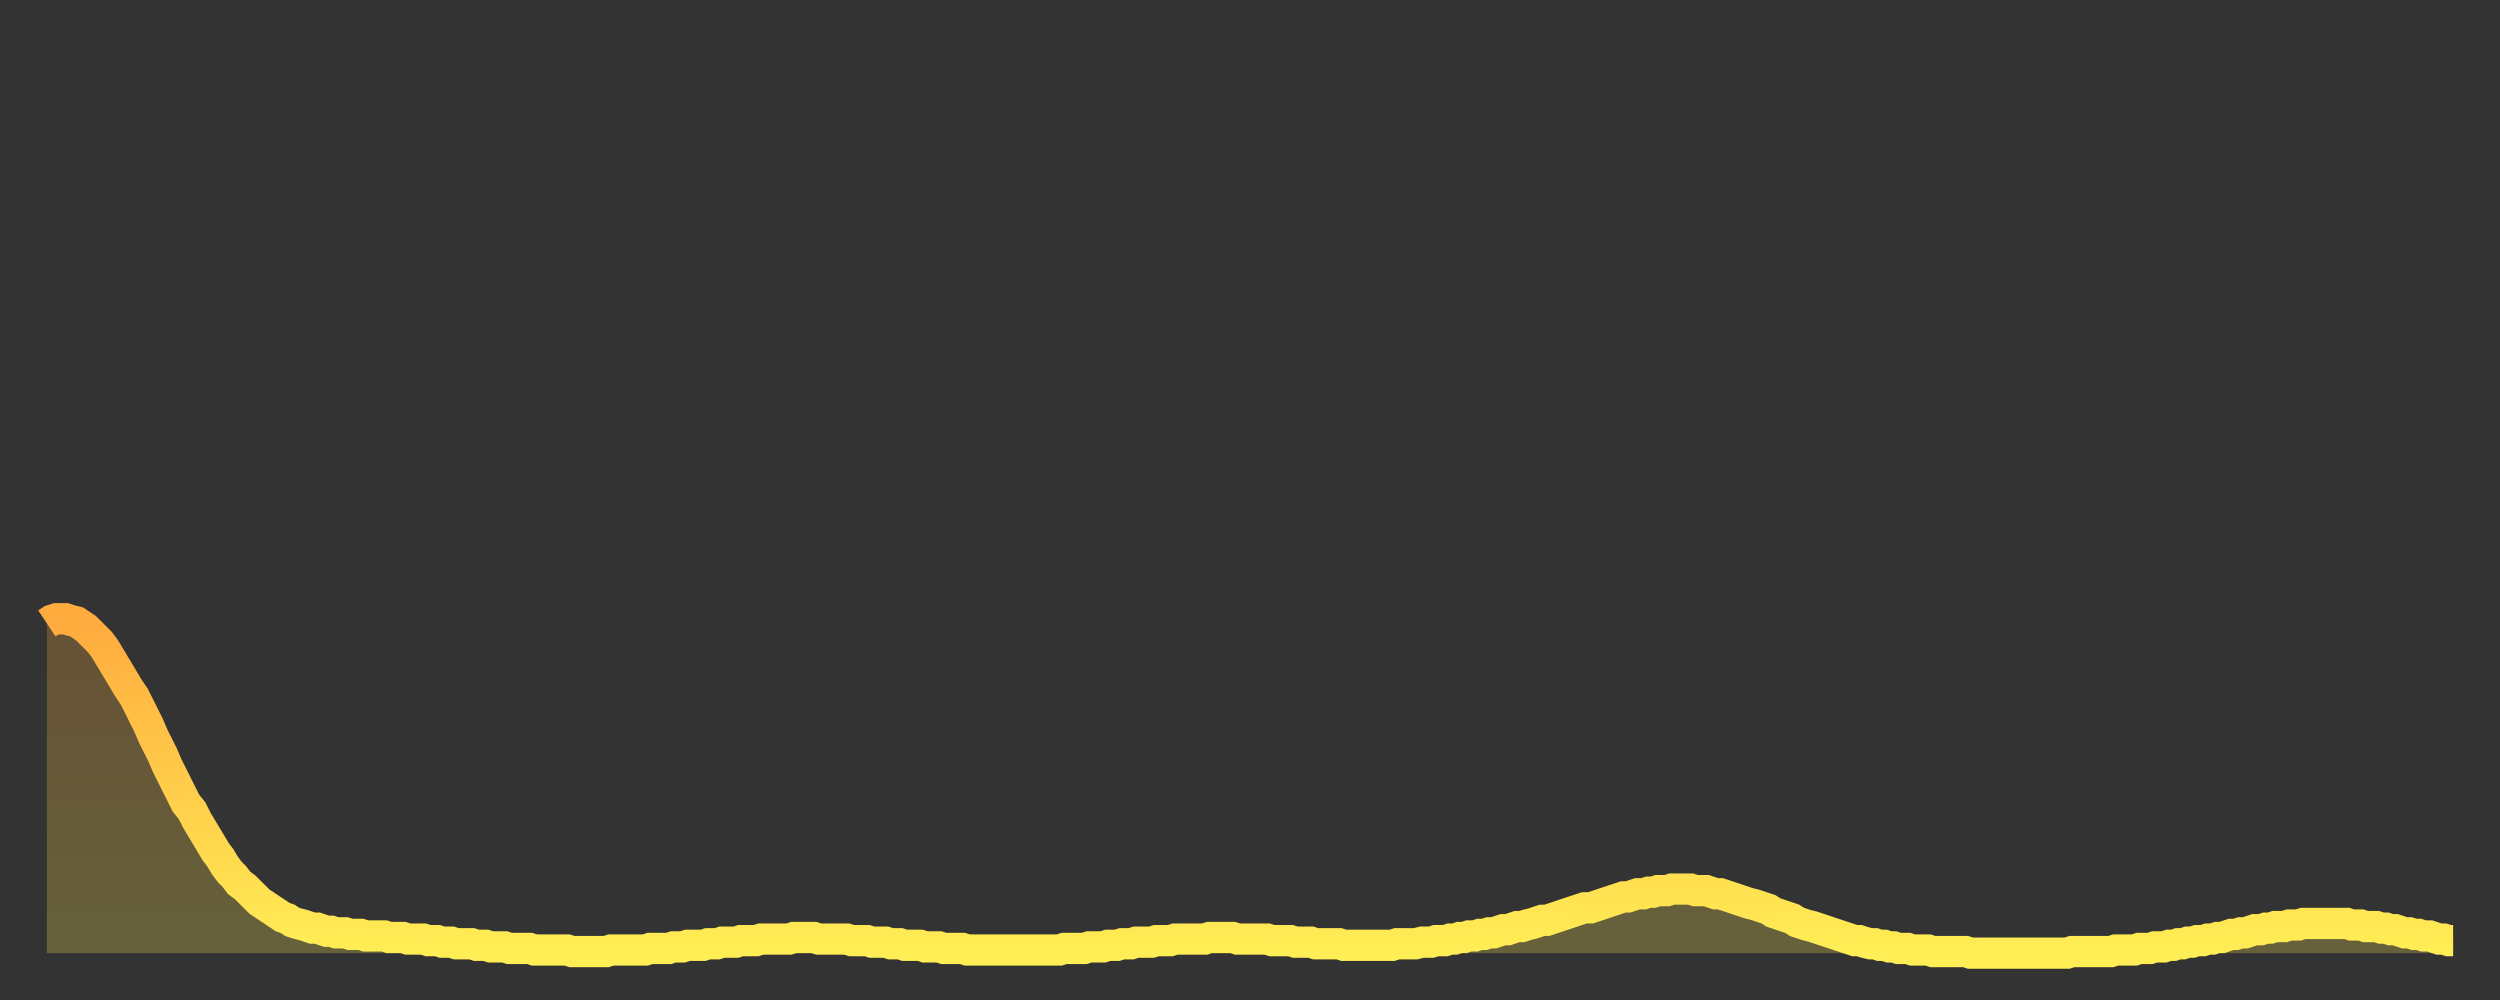
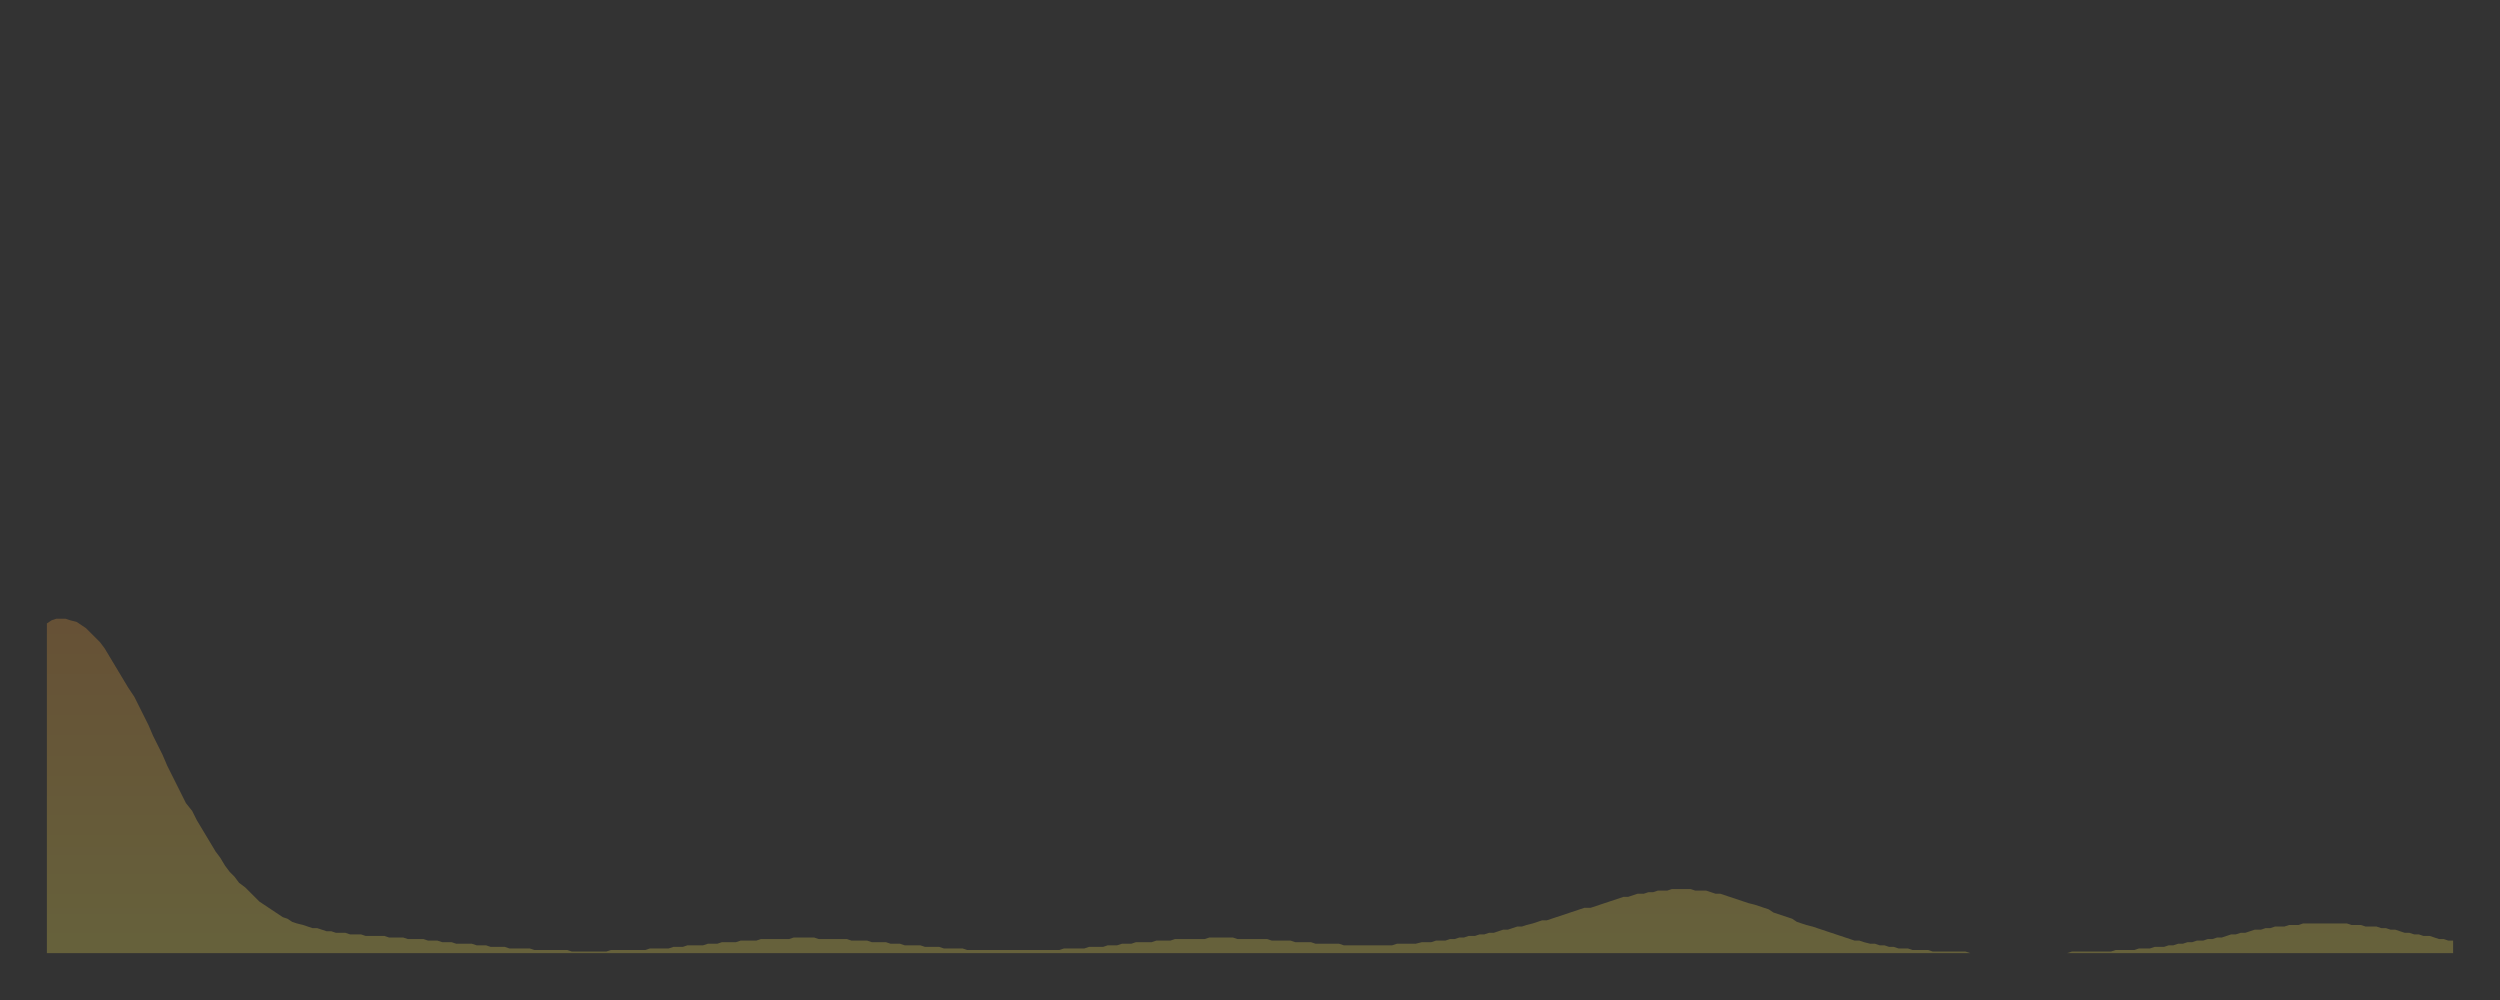
<svg xmlns="http://www.w3.org/2000/svg" baseProfile="full" height="64" version="1.1" width="160">
  <rect width="100%" height="100%" fill="#333333" stroke="none" />
  <defs>
    <linearGradient id="id6326" x1="0" x2="0" y1="0" y2="1">
      <stop offset="0%" stop-color="#ffab3e" />
      <stop offset="50%" stop-color="#ffcc4a" />
      <stop offset="100%" stop-color="#ffee55" />
    </linearGradient>
  </defs>
  <g transform="translate(3,3)">
    <g>
-       <path d="M 0.0 36.9 0.3 36.7 0.6 36.6 0.9 36.6 1.2 36.6 1.5 36.7 1.9 36.8 2.2 37.0 2.5 37.2 2.8 37.5 3.1 37.8 3.4 38.1 3.7 38.5 4.0 39.0 4.3 39.5 4.6 40.0 4.9 40.5 5.2 41.0 5.6 41.6 5.9 42.2 6.2 42.8 6.5 43.4 6.8 44.1 7.1 44.7 7.4 45.3 7.7 46.0 8.0 46.6 8.3 47.2 8.6 47.8 8.9 48.4 9.3 48.9 9.6 49.5 9.9 50.0 10.2 50.5 10.5 51.0 10.8 51.5 11.1 51.9 11.4 52.4 11.7 52.8 12.0 53.1 12.3 53.5 12.7 53.8 13.0 54.1 13.3 54.4 13.6 54.7 13.9 54.9 14.2 55.1 14.5 55.3 14.8 55.5 15.1 55.7 15.4 55.8 15.7 56.0 16.0 56.1 16.4 56.2 16.7 56.3 17.0 56.4 17.3 56.4 17.6 56.5 17.9 56.6 18.2 56.6 18.5 56.7 18.8 56.7 19.1 56.7 19.4 56.8 19.8 56.8 20.1 56.8 20.4 56.9 20.7 56.9 21.0 56.9 21.3 56.9 21.6 56.9 21.9 57.0 22.2 57.0 22.5 57.0 22.8 57.0 23.1 57.1 23.5 57.1 23.8 57.1 24.1 57.1 24.4 57.2 24.7 57.2 25.0 57.2 25.3 57.3 25.6 57.3 25.9 57.3 26.2 57.4 26.5 57.4 26.8 57.4 27.2 57.4 27.5 57.5 27.8 57.5 28.1 57.5 28.4 57.6 28.7 57.6 29.0 57.6 29.3 57.6 29.6 57.7 29.9 57.7 30.2 57.7 30.6 57.7 30.9 57.7 31.2 57.8 31.5 57.8 31.8 57.8 32.1 57.8 32.4 57.8 32.7 57.8 33.0 57.8 33.3 57.8 33.6 57.9 33.9 57.9 34.3 57.9 34.6 57.9 34.9 57.9 35.2 57.9 35.5 57.9 35.8 57.9 36.1 57.8 36.4 57.8 36.7 57.8 37.0 57.8 37.3 57.8 37.7 57.8 38.0 57.8 38.3 57.8 38.6 57.7 38.9 57.7 39.2 57.7 39.5 57.7 39.8 57.7 40.1 57.6 40.4 57.6 40.7 57.6 41.0 57.5 41.4 57.5 41.7 57.5 42.0 57.5 42.3 57.4 42.6 57.4 42.9 57.4 43.2 57.3 43.5 57.3 43.8 57.3 44.1 57.3 44.4 57.2 44.7 57.2 45.1 57.2 45.4 57.2 45.7 57.1 46.0 57.1 46.3 57.1 46.6 57.1 46.9 57.1 47.2 57.1 47.5 57.1 47.8 57.0 48.1 57.0 48.5 57.0 48.8 57.0 49.1 57.0 49.4 57.1 49.7 57.1 50.0 57.1 50.3 57.1 50.6 57.1 50.9 57.1 51.2 57.1 51.5 57.2 51.8 57.2 52.2 57.2 52.5 57.2 52.8 57.3 53.1 57.3 53.4 57.3 53.7 57.3 54.0 57.4 54.3 57.4 54.6 57.4 54.9 57.5 55.2 57.5 55.6 57.5 55.9 57.5 56.2 57.6 56.5 57.6 56.8 57.6 57.1 57.6 57.4 57.7 57.7 57.7 58.0 57.7 58.3 57.7 58.6 57.7 58.9 57.8 59.3 57.8 59.6 57.8 59.9 57.8 60.2 57.8 60.5 57.8 60.8 57.8 61.1 57.8 61.4 57.8 61.7 57.8 62.0 57.8 62.3 57.8 62.6 57.8 63.0 57.8 63.3 57.8 63.6 57.8 63.9 57.8 64.2 57.8 64.5 57.8 64.8 57.8 65.1 57.7 65.4 57.7 65.7 57.7 66.0 57.7 66.4 57.7 66.7 57.6 67.0 57.6 67.3 57.6 67.6 57.6 67.9 57.5 68.2 57.5 68.5 57.5 68.8 57.4 69.1 57.4 69.4 57.4 69.7 57.3 70.1 57.3 70.4 57.3 70.7 57.3 71.0 57.2 71.3 57.2 71.6 57.2 71.9 57.2 72.2 57.1 72.5 57.1 72.8 57.1 73.1 57.1 73.5 57.1 73.8 57.1 74.1 57.1 74.4 57.0 74.7 57.0 75.0 57.0 75.3 57.0 75.6 57.0 75.9 57.0 76.2 57.1 76.5 57.1 76.8 57.1 77.2 57.1 77.5 57.1 77.8 57.1 78.1 57.1 78.4 57.2 78.7 57.2 79.0 57.2 79.3 57.2 79.6 57.2 79.9 57.3 80.2 57.3 80.5 57.3 80.9 57.3 81.2 57.4 81.5 57.4 81.8 57.4 82.1 57.4 82.4 57.4 82.7 57.4 83.0 57.5 83.3 57.5 83.6 57.5 83.9 57.5 84.3 57.5 84.6 57.5 84.9 57.5 85.2 57.5 85.5 57.5 85.8 57.5 86.1 57.5 86.4 57.4 86.7 57.4 87.0 57.4 87.3 57.4 87.6 57.4 88.0 57.3 88.3 57.3 88.6 57.3 88.9 57.2 89.2 57.2 89.5 57.2 89.8 57.1 90.1 57.1 90.4 57.0 90.7 57.0 91.0 56.9 91.4 56.9 91.7 56.8 92.0 56.8 92.3 56.7 92.6 56.7 92.9 56.6 93.2 56.5 93.5 56.5 93.8 56.4 94.1 56.3 94.4 56.3 94.7 56.2 95.1 56.1 95.4 56.0 95.7 55.9 96.0 55.9 96.3 55.8 96.6 55.7 96.9 55.6 97.2 55.5 97.5 55.4 97.8 55.3 98.1 55.2 98.4 55.1 98.8 55.1 99.1 55.0 99.4 54.9 99.7 54.8 100.0 54.7 100.3 54.6 100.6 54.5 100.9 54.4 101.2 54.4 101.5 54.3 101.8 54.2 102.2 54.2 102.5 54.1 102.8 54.1 103.1 54.0 103.4 54.0 103.7 54.0 104.0 53.9 104.3 53.9 104.6 53.9 104.9 53.9 105.2 53.9 105.5 54.0 105.9 54.0 106.2 54.0 106.5 54.1 106.8 54.2 107.1 54.2 107.4 54.3 107.7 54.4 108.0 54.5 108.3 54.6 108.6 54.7 108.9 54.8 109.3 54.9 109.6 55.0 109.9 55.1 110.2 55.2 110.5 55.4 110.8 55.5 111.1 55.6 111.4 55.7 111.7 55.8 112.0 56.0 112.3 56.1 112.6 56.2 113.0 56.3 113.3 56.4 113.6 56.5 113.9 56.6 114.2 56.7 114.5 56.8 114.8 56.9 115.1 57.0 115.4 57.1 115.7 57.2 116.0 57.2 116.3 57.3 116.7 57.4 117.0 57.4 117.3 57.5 117.6 57.5 117.9 57.6 118.2 57.6 118.5 57.7 118.8 57.7 119.1 57.7 119.4 57.8 119.7 57.8 120.1 57.8 120.4 57.8 120.7 57.9 121.0 57.9 121.3 57.9 121.6 57.9 121.9 57.9 122.2 57.9 122.5 57.9 122.8 57.9 123.1 58.0 123.4 58.0 123.8 58.0 124.1 58.0 124.4 58.0 124.7 58.0 125.0 58.0 125.3 58.0 125.6 58.0 125.9 58.0 126.2 58.0 126.5 58.0 126.8 58.0 127.2 58.0 127.5 58.0 127.8 58.0 128.1 58.0 128.4 58.0 128.7 58.0 129.0 58.0 129.3 58.0 129.6 57.9 129.9 57.9 130.2 57.9 130.5 57.9 130.9 57.9 131.2 57.9 131.5 57.9 131.8 57.9 132.1 57.9 132.4 57.8 132.7 57.8 133.0 57.8 133.3 57.8 133.6 57.8 133.9 57.7 134.2 57.7 134.6 57.7 134.9 57.6 135.2 57.6 135.5 57.6 135.8 57.5 136.1 57.5 136.4 57.4 136.7 57.4 137.0 57.3 137.3 57.3 137.6 57.2 138.0 57.2 138.3 57.1 138.6 57.1 138.9 57.0 139.2 57.0 139.5 56.9 139.8 56.8 140.1 56.8 140.4 56.7 140.7 56.7 141.0 56.6 141.3 56.5 141.7 56.5 142.0 56.4 142.3 56.4 142.6 56.3 142.9 56.3 143.2 56.3 143.5 56.2 143.8 56.2 144.1 56.2 144.4 56.1 144.7 56.1 145.1 56.1 145.4 56.1 145.7 56.1 146.0 56.1 146.3 56.1 146.6 56.1 146.9 56.1 147.2 56.1 147.5 56.2 147.8 56.2 148.1 56.2 148.4 56.3 148.8 56.3 149.1 56.3 149.4 56.4 149.7 56.4 150.0 56.5 150.3 56.5 150.6 56.6 150.9 56.7 151.2 56.7 151.5 56.8 151.8 56.8 152.1 56.9 152.5 56.9 152.8 57.0 153.1 57.1 153.4 57.1 153.7 57.2 154.0 57.2" fill="none" id="graph-curve" opacity="1" stroke="url(#id6326)" stroke-width="2" />
      <path d="M 0 58 L 0.0 36.9 0.3 36.7 0.6 36.6 0.9 36.6 1.2 36.6 1.5 36.7 1.9 36.8 2.2 37.0 2.5 37.2 2.8 37.5 3.1 37.8 3.4 38.1 3.7 38.5 4.0 39.0 4.3 39.5 4.6 40.0 4.9 40.5 5.2 41.0 5.6 41.6 5.9 42.2 6.2 42.8 6.5 43.4 6.8 44.1 7.1 44.7 7.4 45.3 7.7 46.0 8.0 46.6 8.3 47.2 8.6 47.8 8.9 48.4 9.3 48.9 9.6 49.5 9.9 50.0 10.2 50.5 10.5 51.0 10.8 51.5 11.1 51.9 11.4 52.4 11.7 52.8 12.0 53.1 12.3 53.5 12.7 53.8 13.0 54.1 13.3 54.4 13.6 54.7 13.9 54.9 14.2 55.1 14.5 55.3 14.8 55.5 15.1 55.7 15.4 55.8 15.7 56.0 16.0 56.1 16.4 56.2 16.7 56.3 17.0 56.4 17.3 56.4 17.6 56.5 17.9 56.6 18.2 56.6 18.5 56.7 18.8 56.7 19.1 56.7 19.4 56.8 19.8 56.8 20.1 56.8 20.4 56.9 20.7 56.9 21.0 56.9 21.3 56.9 21.6 56.9 21.9 57.0 22.2 57.0 22.5 57.0 22.8 57.0 23.1 57.1 23.5 57.1 23.8 57.1 24.1 57.1 24.4 57.2 24.7 57.2 25.0 57.2 25.3 57.3 25.6 57.3 25.9 57.3 26.2 57.4 26.5 57.4 26.8 57.4 27.2 57.4 27.5 57.5 27.8 57.5 28.1 57.5 28.4 57.6 28.7 57.6 29.0 57.6 29.3 57.6 29.6 57.7 29.9 57.7 30.2 57.7 30.6 57.7 30.9 57.7 31.2 57.8 31.5 57.8 31.8 57.8 32.1 57.8 32.4 57.8 32.7 57.8 33.0 57.8 33.3 57.8 33.6 57.9 33.9 57.9 34.3 57.9 34.6 57.9 34.9 57.9 35.2 57.9 35.5 57.9 35.8 57.9 36.1 57.8 36.4 57.8 36.7 57.8 37.0 57.8 37.3 57.8 37.7 57.8 38.0 57.8 38.3 57.8 38.6 57.7 38.9 57.7 39.2 57.7 39.5 57.7 39.8 57.7 40.1 57.6 40.4 57.6 40.7 57.6 41.0 57.5 41.4 57.5 41.7 57.5 42.0 57.5 42.3 57.4 42.6 57.4 42.9 57.4 43.2 57.3 43.5 57.3 43.8 57.3 44.1 57.3 44.4 57.2 44.7 57.2 45.1 57.2 45.4 57.2 45.7 57.1 46.0 57.1 46.3 57.1 46.6 57.1 46.9 57.1 47.2 57.1 47.5 57.1 47.8 57.0 48.1 57.0 48.5 57.0 48.8 57.0 49.1 57.0 49.4 57.1 49.7 57.1 50.0 57.1 50.3 57.1 50.6 57.1 50.9 57.1 51.2 57.1 51.5 57.2 51.8 57.2 52.2 57.2 52.5 57.2 52.8 57.3 53.1 57.3 53.4 57.3 53.7 57.3 54.0 57.4 54.3 57.4 54.6 57.4 54.9 57.5 55.2 57.5 55.6 57.5 55.9 57.5 56.2 57.6 56.5 57.6 56.8 57.6 57.1 57.6 57.4 57.7 57.7 57.7 58.0 57.7 58.3 57.7 58.6 57.7 58.9 57.8 59.3 57.8 59.6 57.8 59.9 57.8 60.2 57.8 60.5 57.8 60.8 57.8 61.1 57.8 61.4 57.8 61.7 57.8 62.0 57.8 62.3 57.8 62.6 57.8 63.0 57.8 63.3 57.8 63.6 57.8 63.9 57.8 64.2 57.8 64.5 57.8 64.8 57.8 65.1 57.7 65.4 57.7 65.7 57.7 66.0 57.7 66.4 57.7 66.7 57.6 67.0 57.6 67.3 57.6 67.6 57.6 67.9 57.5 68.2 57.5 68.5 57.5 68.8 57.4 69.1 57.4 69.4 57.4 69.7 57.3 70.1 57.3 70.4 57.3 70.7 57.3 71.0 57.2 71.3 57.2 71.6 57.2 71.9 57.2 72.2 57.1 72.5 57.1 72.8 57.1 73.1 57.1 73.5 57.1 73.8 57.1 74.1 57.1 74.4 57.0 74.7 57.0 75.0 57.0 75.3 57.0 75.6 57.0 75.9 57.0 76.2 57.1 76.5 57.1 76.8 57.1 77.2 57.1 77.5 57.1 77.8 57.1 78.1 57.1 78.4 57.2 78.7 57.2 79.0 57.2 79.3 57.2 79.6 57.2 79.9 57.3 80.2 57.3 80.5 57.3 80.9 57.3 81.2 57.4 81.5 57.4 81.8 57.4 82.1 57.4 82.4 57.4 82.7 57.4 83.0 57.5 83.3 57.5 83.6 57.5 83.9 57.5 84.3 57.5 84.6 57.5 84.9 57.5 85.2 57.5 85.5 57.5 85.8 57.5 86.1 57.5 86.4 57.4 86.7 57.4 87.0 57.4 87.3 57.4 87.6 57.4 88.0 57.3 88.3 57.3 88.6 57.3 88.9 57.2 89.2 57.2 89.5 57.2 89.8 57.1 90.1 57.1 90.4 57.0 90.7 57.0 91.0 56.9 91.4 56.9 91.7 56.8 92.0 56.8 92.3 56.7 92.6 56.7 92.9 56.6 93.2 56.5 93.5 56.5 93.8 56.4 94.1 56.3 94.4 56.3 94.7 56.2 95.1 56.1 95.4 56.0 95.7 55.9 96.0 55.9 96.3 55.8 96.6 55.7 96.9 55.6 97.2 55.5 97.5 55.4 97.8 55.3 98.1 55.2 98.4 55.1 98.8 55.1 99.1 55.0 99.4 54.9 99.7 54.8 100.0 54.7 100.3 54.6 100.6 54.5 100.9 54.4 101.2 54.4 101.5 54.3 101.8 54.2 102.2 54.2 102.5 54.1 102.8 54.1 103.1 54.0 103.4 54.0 103.7 54.0 104.0 53.9 104.3 53.9 104.6 53.9 104.9 53.9 105.2 53.9 105.5 54.0 105.9 54.0 106.2 54.0 106.5 54.1 106.8 54.2 107.1 54.2 107.4 54.3 107.7 54.4 108.0 54.5 108.3 54.6 108.6 54.7 108.9 54.8 109.3 54.9 109.6 55.0 109.9 55.1 110.2 55.2 110.5 55.4 110.8 55.5 111.1 55.6 111.4 55.7 111.7 55.8 112.0 56.0 112.3 56.1 112.6 56.2 113.0 56.3 113.3 56.4 113.6 56.5 113.9 56.6 114.2 56.7 114.5 56.8 114.8 56.9 115.1 57.0 115.4 57.1 115.7 57.2 116.0 57.2 116.3 57.3 116.7 57.4 117.0 57.4 117.3 57.5 117.6 57.5 117.9 57.6 118.2 57.6 118.5 57.7 118.8 57.7 119.1 57.7 119.4 57.8 119.7 57.8 120.1 57.8 120.4 57.8 120.7 57.9 121.0 57.9 121.3 57.9 121.6 57.9 121.9 57.9 122.2 57.9 122.5 57.9 122.8 57.9 123.1 58.0 123.4 58.0 123.8 58.0 124.1 58.0 124.4 58.0 124.7 58.0 125.0 58.0 125.3 58.0 125.6 58.0 125.9 58.0 126.2 58.0 126.5 58.0 126.8 58.0 127.2 58.0 127.5 58.0 127.8 58.0 128.1 58.0 128.4 58.0 128.7 58.0 129.0 58.0 129.3 58.0 129.6 57.9 129.9 57.9 130.2 57.9 130.5 57.9 130.9 57.9 131.2 57.9 131.5 57.9 131.8 57.9 132.1 57.9 132.4 57.8 132.7 57.8 133.0 57.8 133.3 57.8 133.6 57.8 133.9 57.7 134.2 57.7 134.6 57.7 134.9 57.6 135.2 57.6 135.5 57.6 135.8 57.5 136.1 57.5 136.4 57.4 136.7 57.4 137.0 57.3 137.3 57.3 137.6 57.2 138.0 57.2 138.3 57.1 138.6 57.1 138.9 57.0 139.2 57.0 139.5 56.9 139.8 56.8 140.1 56.8 140.4 56.7 140.7 56.7 141.0 56.6 141.3 56.5 141.7 56.5 142.0 56.4 142.3 56.4 142.6 56.3 142.9 56.3 143.2 56.3 143.5 56.2 143.8 56.2 144.1 56.2 144.4 56.1 144.7 56.1 145.1 56.1 145.4 56.1 145.7 56.1 146.0 56.1 146.3 56.1 146.6 56.1 146.9 56.1 147.2 56.1 147.5 56.2 147.8 56.2 148.1 56.2 148.4 56.3 148.8 56.3 149.1 56.3 149.4 56.4 149.7 56.4 150.0 56.5 150.3 56.5 150.6 56.6 150.9 56.7 151.2 56.7 151.5 56.8 151.8 56.8 152.1 56.9 152.5 56.9 152.8 57.0 153.1 57.1 153.4 57.1 153.7 57.2 154.0 57.2 154 58" fill="url(#id6326)" fill-opacity=".25" id="graph-shadow" />
    </g>
  </g>
</svg>